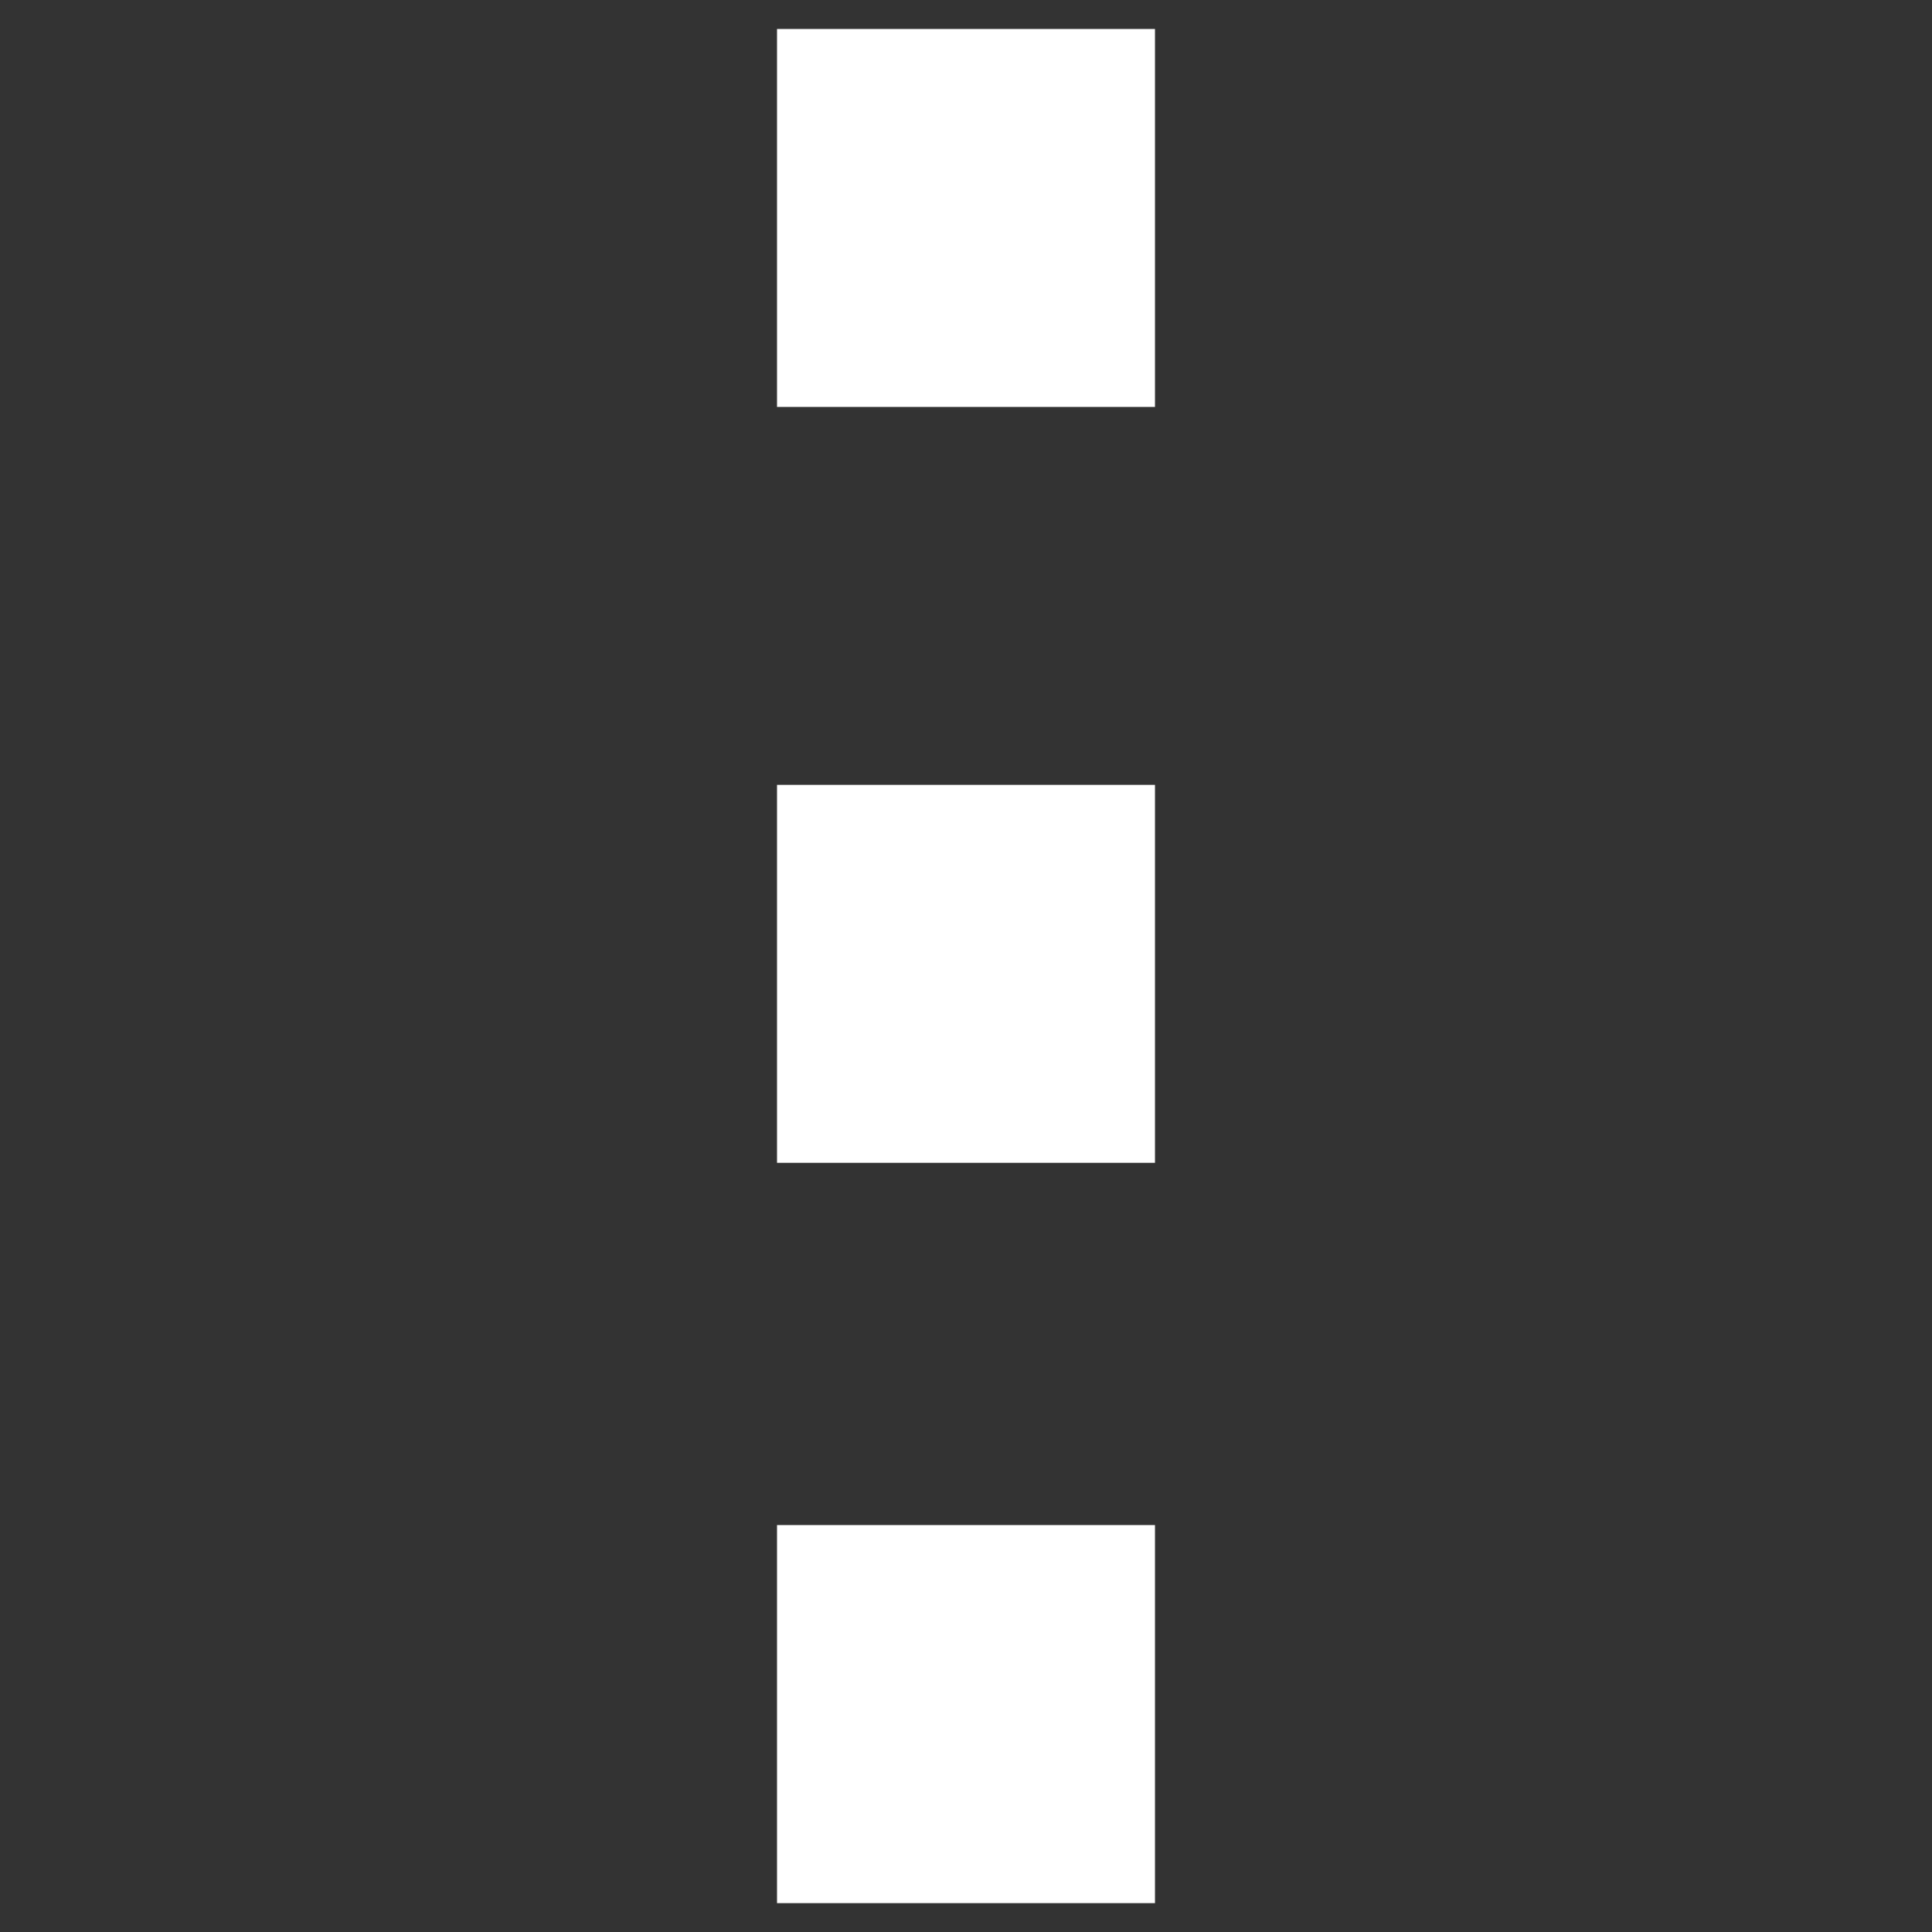
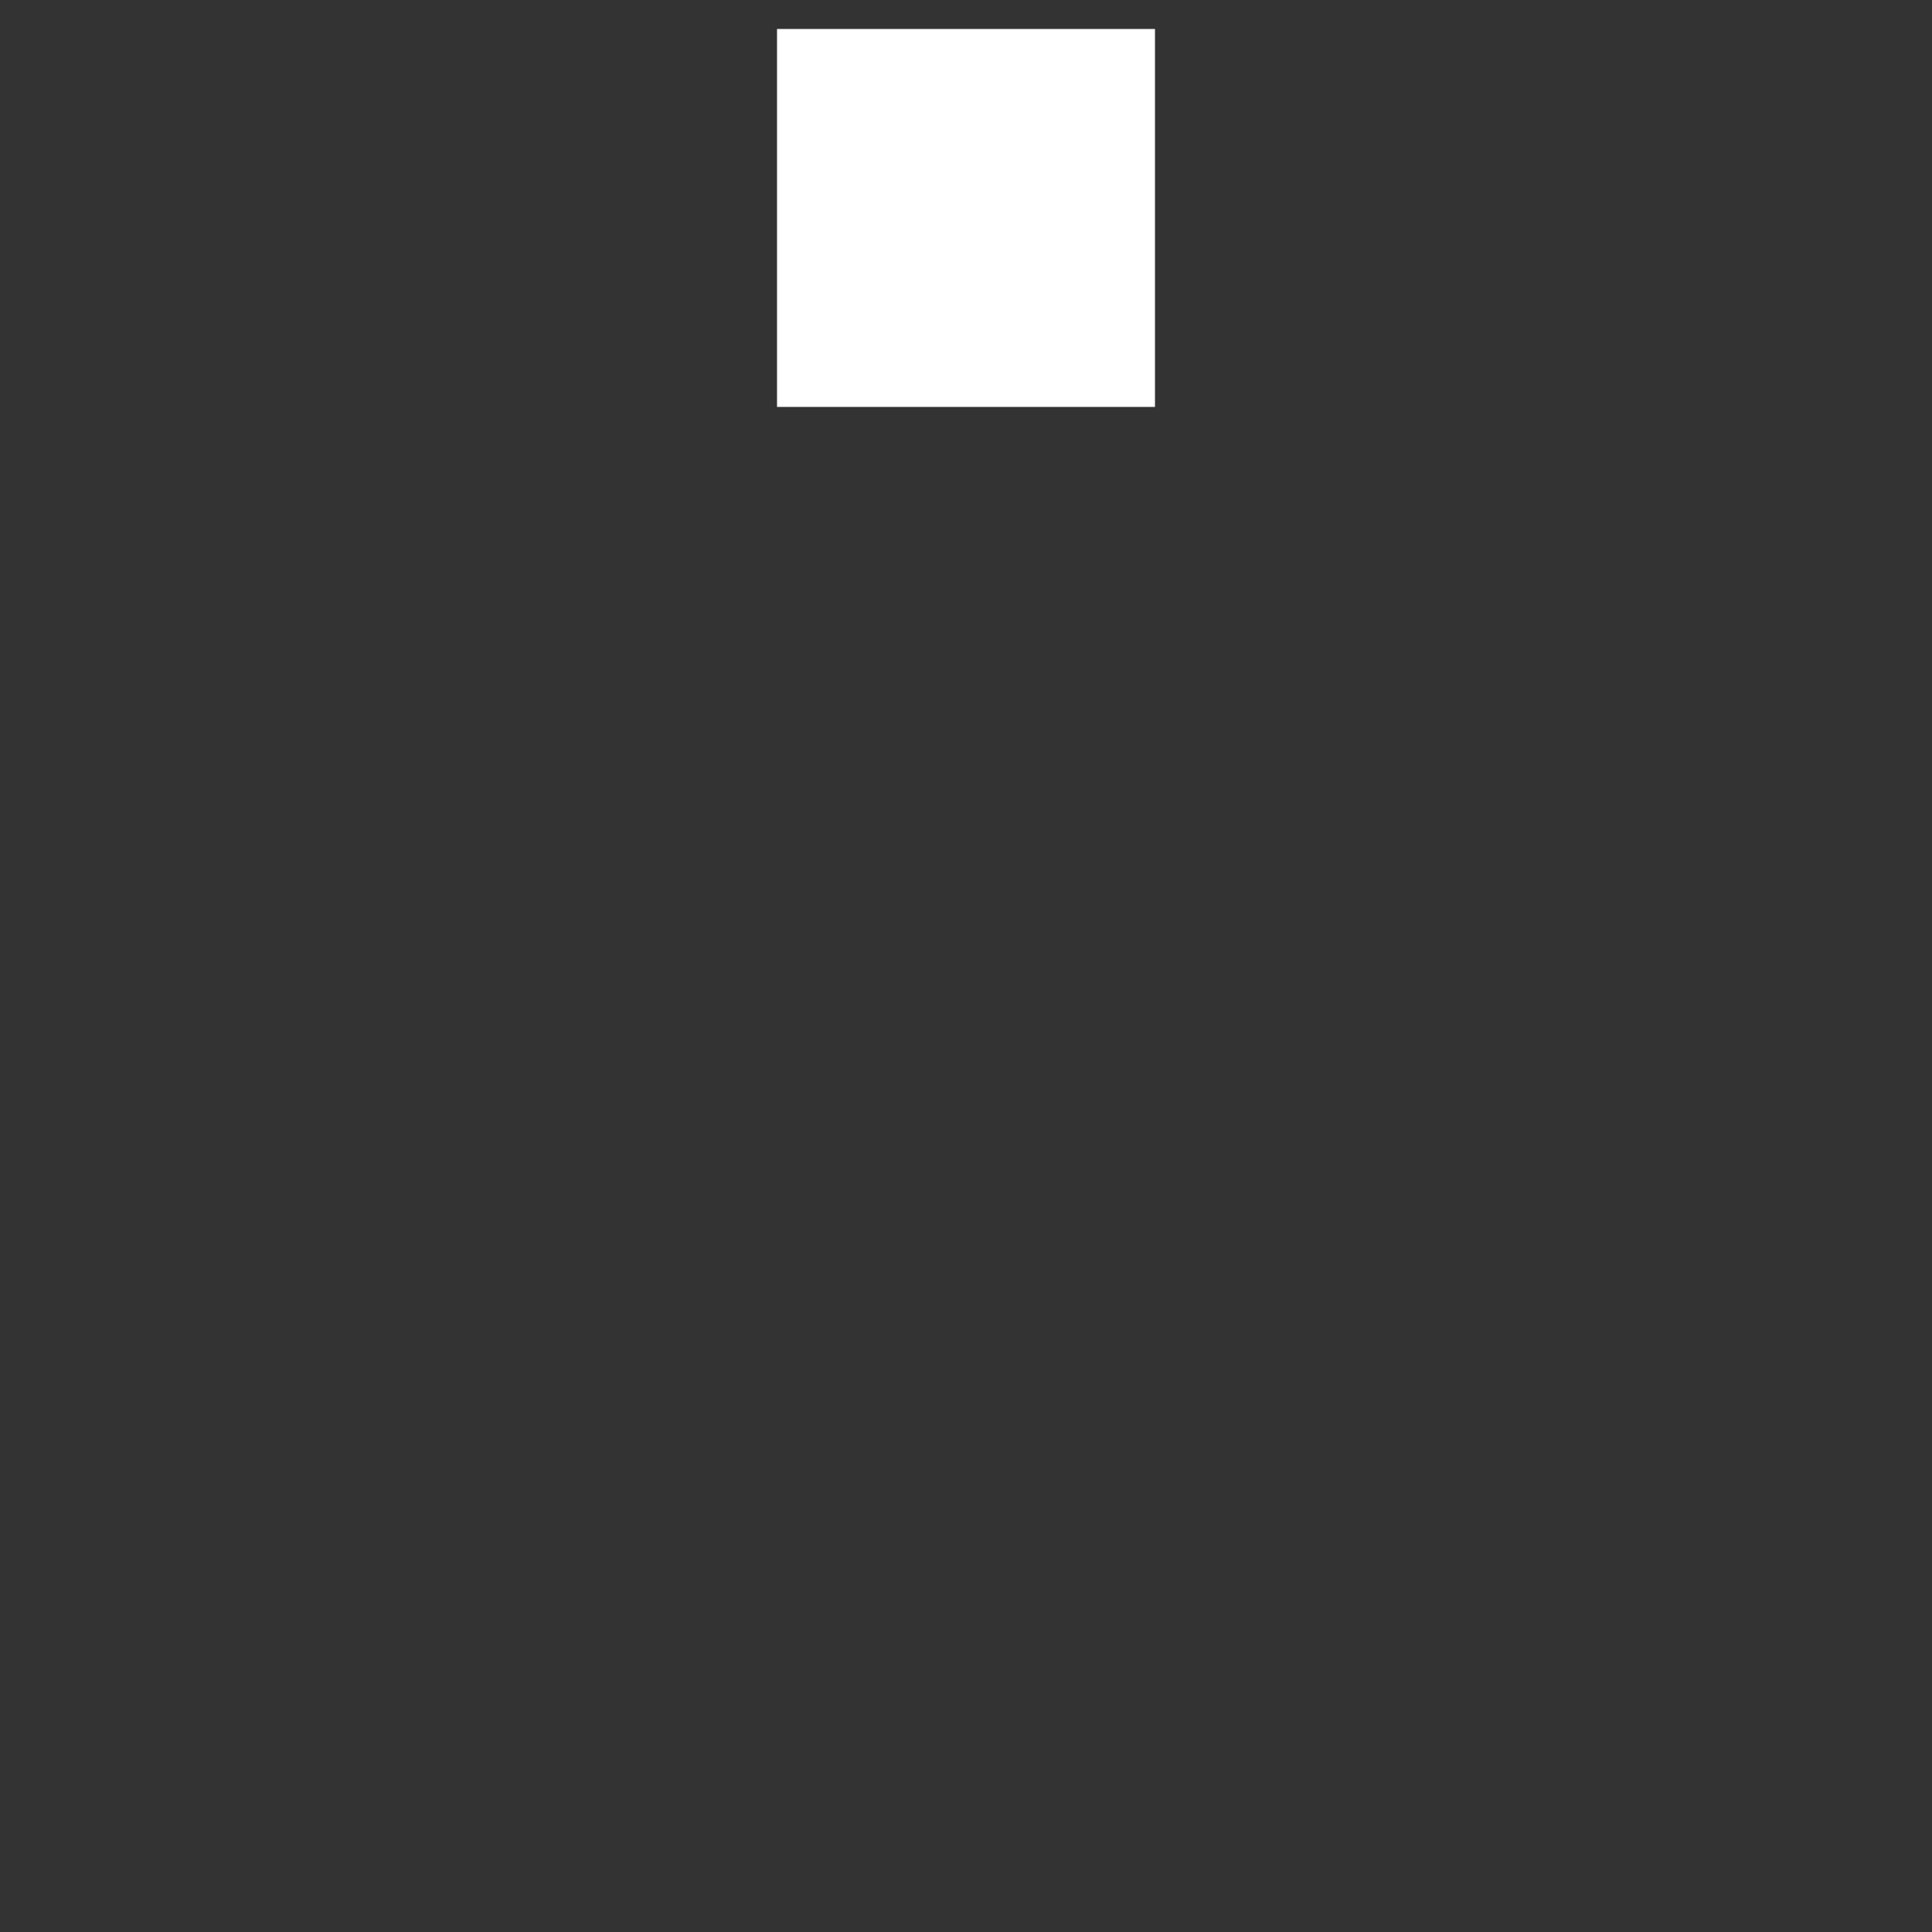
<svg xmlns="http://www.w3.org/2000/svg" version="1.1" id="레이어_1" x="0px" y="0px" width="16px" height="16px" viewBox="-6.565 -0.435 16 16" enable-background="new -6.565 -0.435 16 16" xml:space="preserve">
  <rect x="-6.565" y="-0.435" width="16" height="16" fill="#333333" stroke="none" />
  <g>
    <path fill="#FFFFFF" d="M-0.13,2.935v-3.13H3v3.13H-0.13z" />
-     <path fill="#FFFFFF" d="M-0.13,9.065v-3H3v3.13h-3.13V9.065z" />
-     <path fill="#FFFFFF" d="M-0.13,15.195v-3H3v3.131h-3.13V15.195z" />
  </g>
</svg>